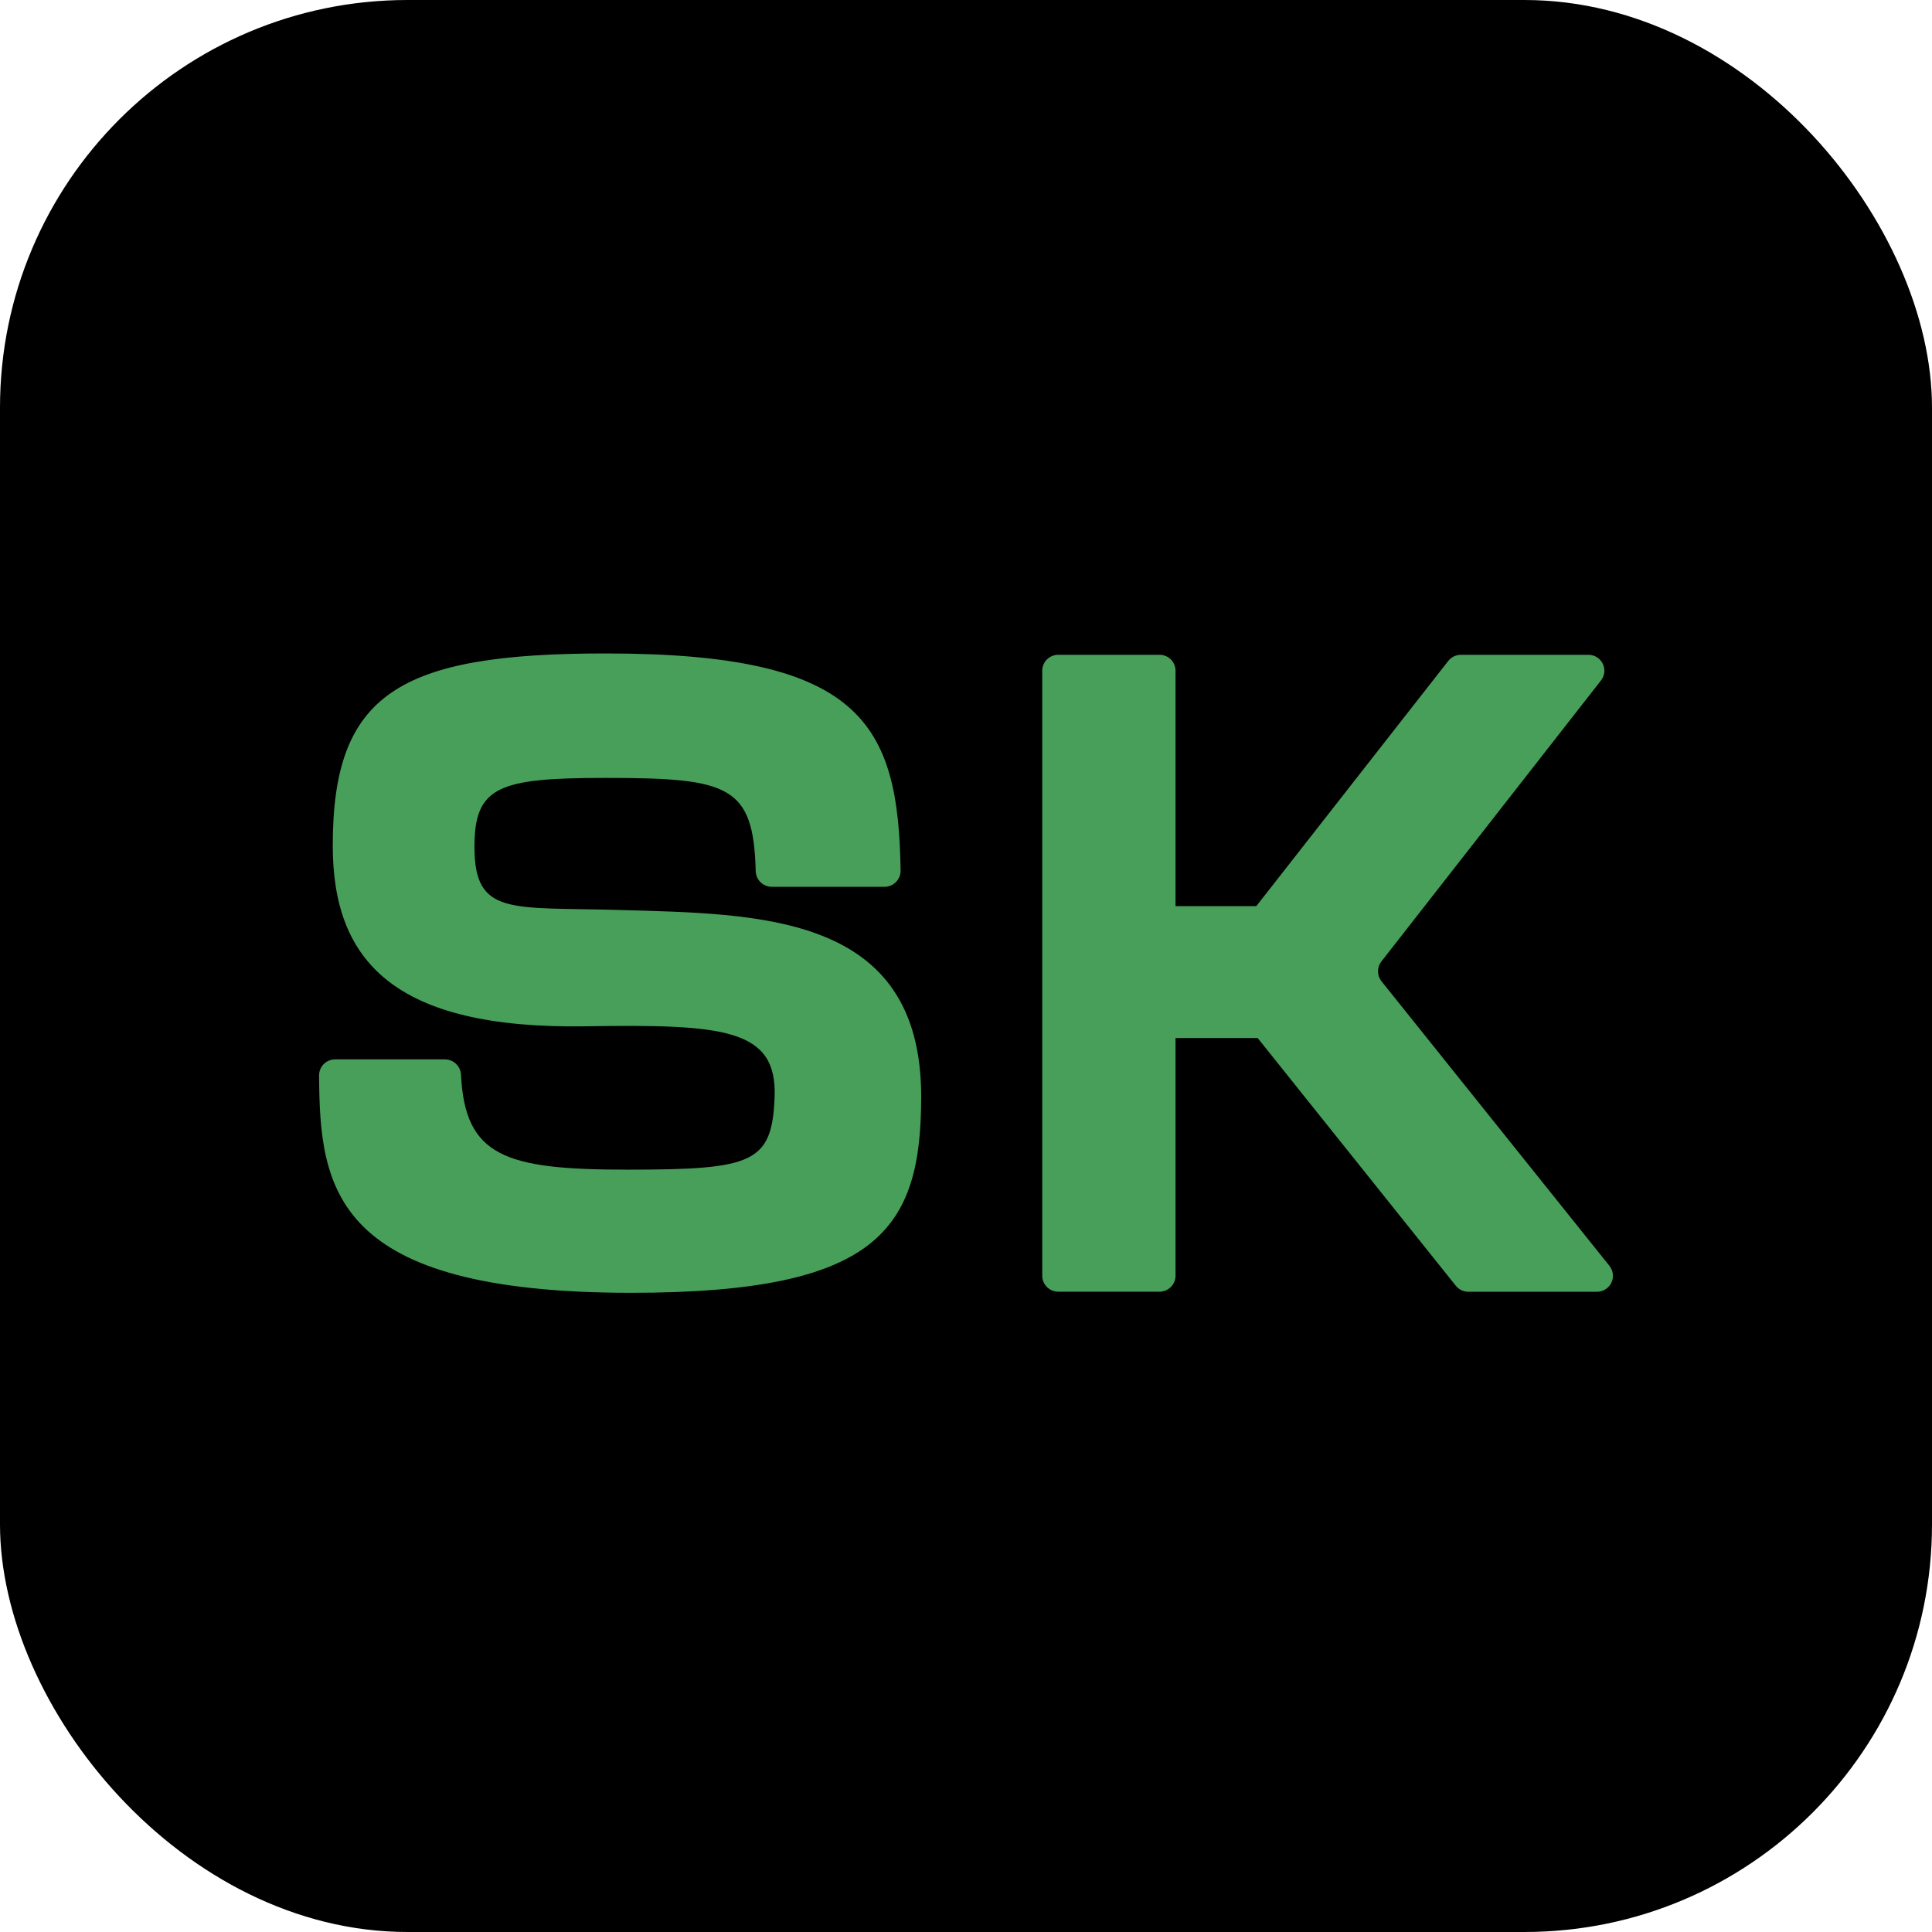
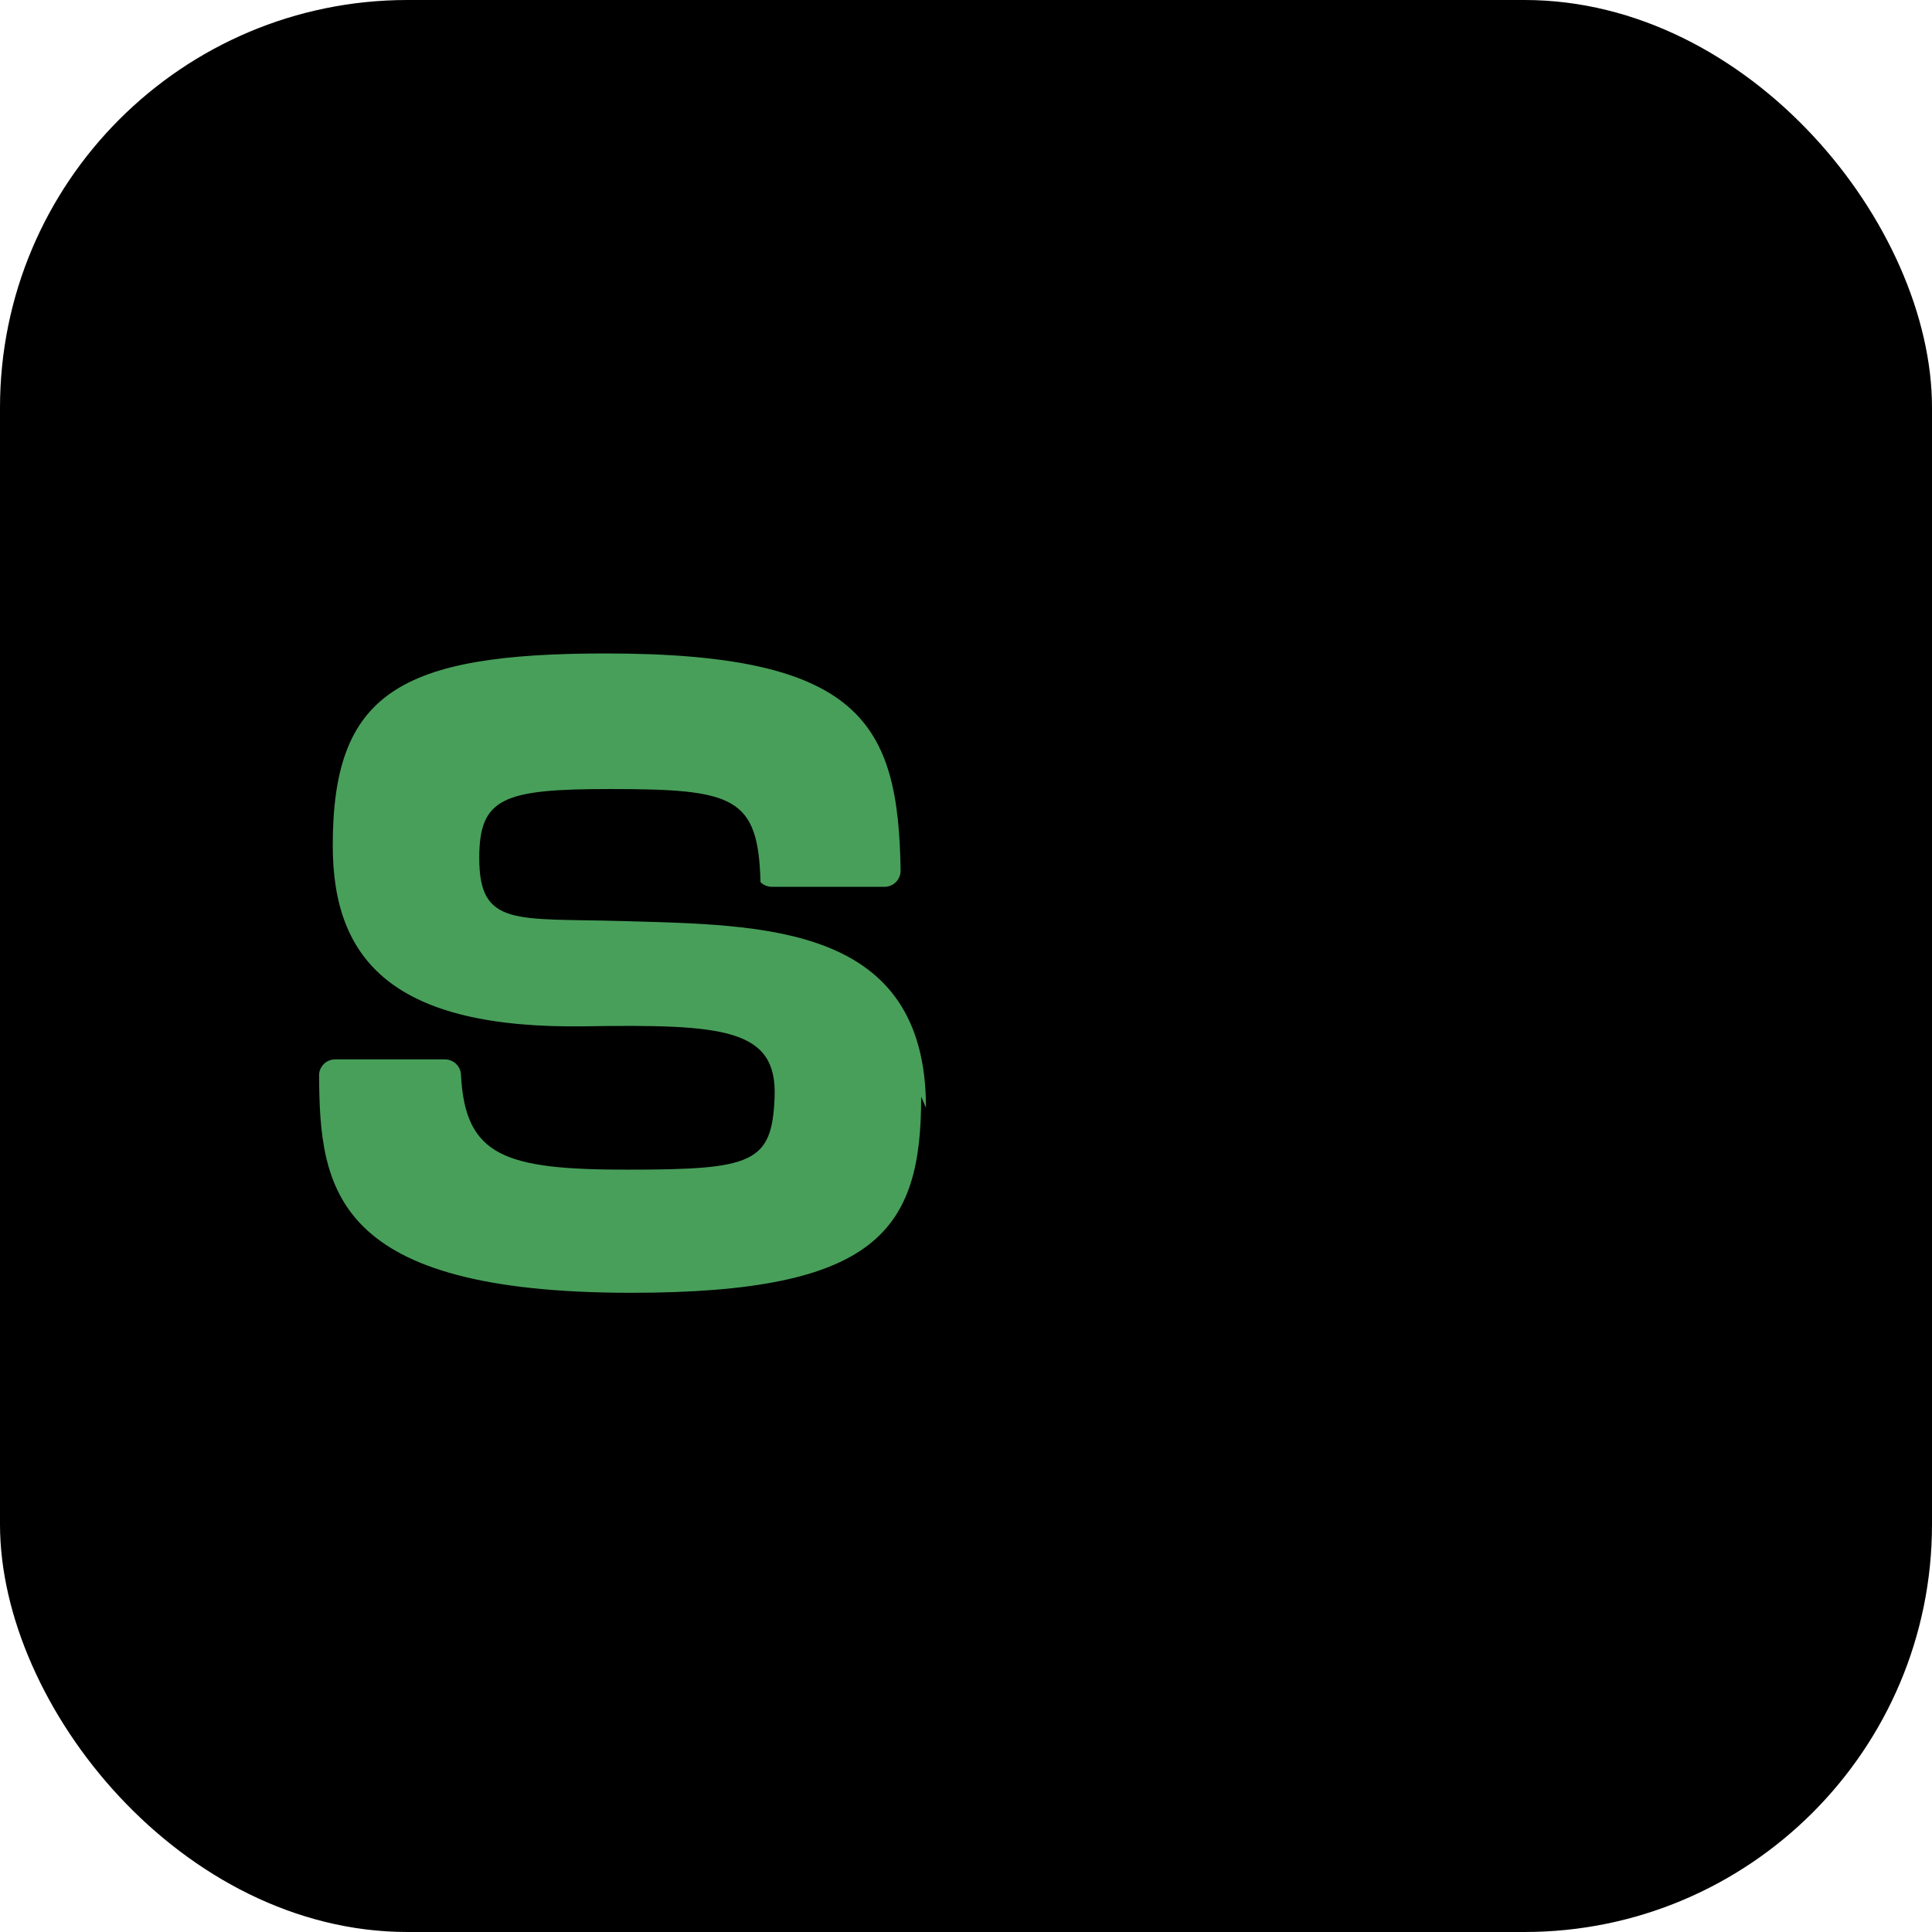
<svg xmlns="http://www.w3.org/2000/svg" fill="none" height="66" viewBox="0 0 66 66" width="66">
  <rect fill="#000" height="66" rx="13.923" width="66" />
  <g fill="#489f5a">
-     <path d="m31.469 37.465c0 4.539-1.461 6.699-9.905 6.699-10.192 0-10.641-3.535-10.664-7.429 0-.144.058-.283.16-.385.102-.102.242-.16.387-.16h3.756c.142.002.278.058.38.157s.161.234.165.375c.142 2.782 1.504 3.235 5.673 3.235 4.309 0 4.957-.221 5.041-2.495.084-2.333-1.763-2.474-6.468-2.402-6.537.1-8.627-2.231-8.627-6.175 0-5.198 2.264-6.562 9.324-6.562 8.736 0 9.998 2.377 10.075 7.417.001.072-.013.144-.04.211-.027.067-.067.128-.118.18-.051.052-.112.093-.179.121s-.139.043-.212.043h-3.854c-.144-.001-.281-.058-.383-.159s-.161-.237-.164-.38c-.077-2.921-.905-3.181-5.135-3.181-3.647 0-4.473.291-4.473 2.354 0 2.362 1.229 2.052 4.893 2.156 4.851.141 10.368.104 10.368 6.379z" />
-     <path d="m54.56 44.128h-4.413c-.081-.001-.16-.021-.232-.057s-.135-.088-.185-.151l-6.766-8.459h-2.806v8.12c0 .144-.058.283-.16.385-.102.102-.241.16-.387.16h-3.459c-.145 0-.284-.057-.387-.16-.102-.102-.16-.241-.16-.385v-20.67c0-.071.014-.142.042-.208s.068-.126.119-.176c.051-.051.111-.09.177-.117.066-.027.137-.041.209-.041h3.459c.072-0.0.143.013.209.041.066.027.127.067.177.117.051.05.091.11.119.176s.042.137.042.208v8.043h2.76l6.558-8.377c.051-.065.117-.117.191-.153.074-.036.156-.055.239-.055h4.354c.102-.001.203.028.29.081.087.054.157.131.202.222.045.092.063.194.053.296-.011.102-.05.198-.113.278l-7.501 9.598c-.075.096-.116.215-.116.337 0 .122.041.241.116.337l7.791 9.727c.064.08.103.176.115.277.012.101-.005.204-.049.296-.044.092-.113.17-.199.225-.086.055-.186.085-.288.086z" />
+     <path d="m31.469 37.465c0 4.539-1.461 6.699-9.905 6.699-10.192 0-10.641-3.535-10.664-7.429 0-.144.058-.283.16-.385.102-.102.242-.16.387-.16h3.756c.142.002.278.058.38.157s.161.234.165.375c.142 2.782 1.504 3.235 5.673 3.235 4.309 0 4.957-.221 5.041-2.495.084-2.333-1.763-2.474-6.468-2.402-6.537.1-8.627-2.231-8.627-6.175 0-5.198 2.264-6.562 9.324-6.562 8.736 0 9.998 2.377 10.075 7.417.001.072-.013.144-.04.211-.027.067-.067.128-.118.18-.051.052-.112.093-.179.121s-.139.043-.212.043h-3.854c-.144-.001-.281-.058-.383-.159c-.077-2.921-.905-3.181-5.135-3.181-3.647 0-4.473.291-4.473 2.354 0 2.362 1.229 2.052 4.893 2.156 4.851.141 10.368.104 10.368 6.379z" />
  </g>
</svg>